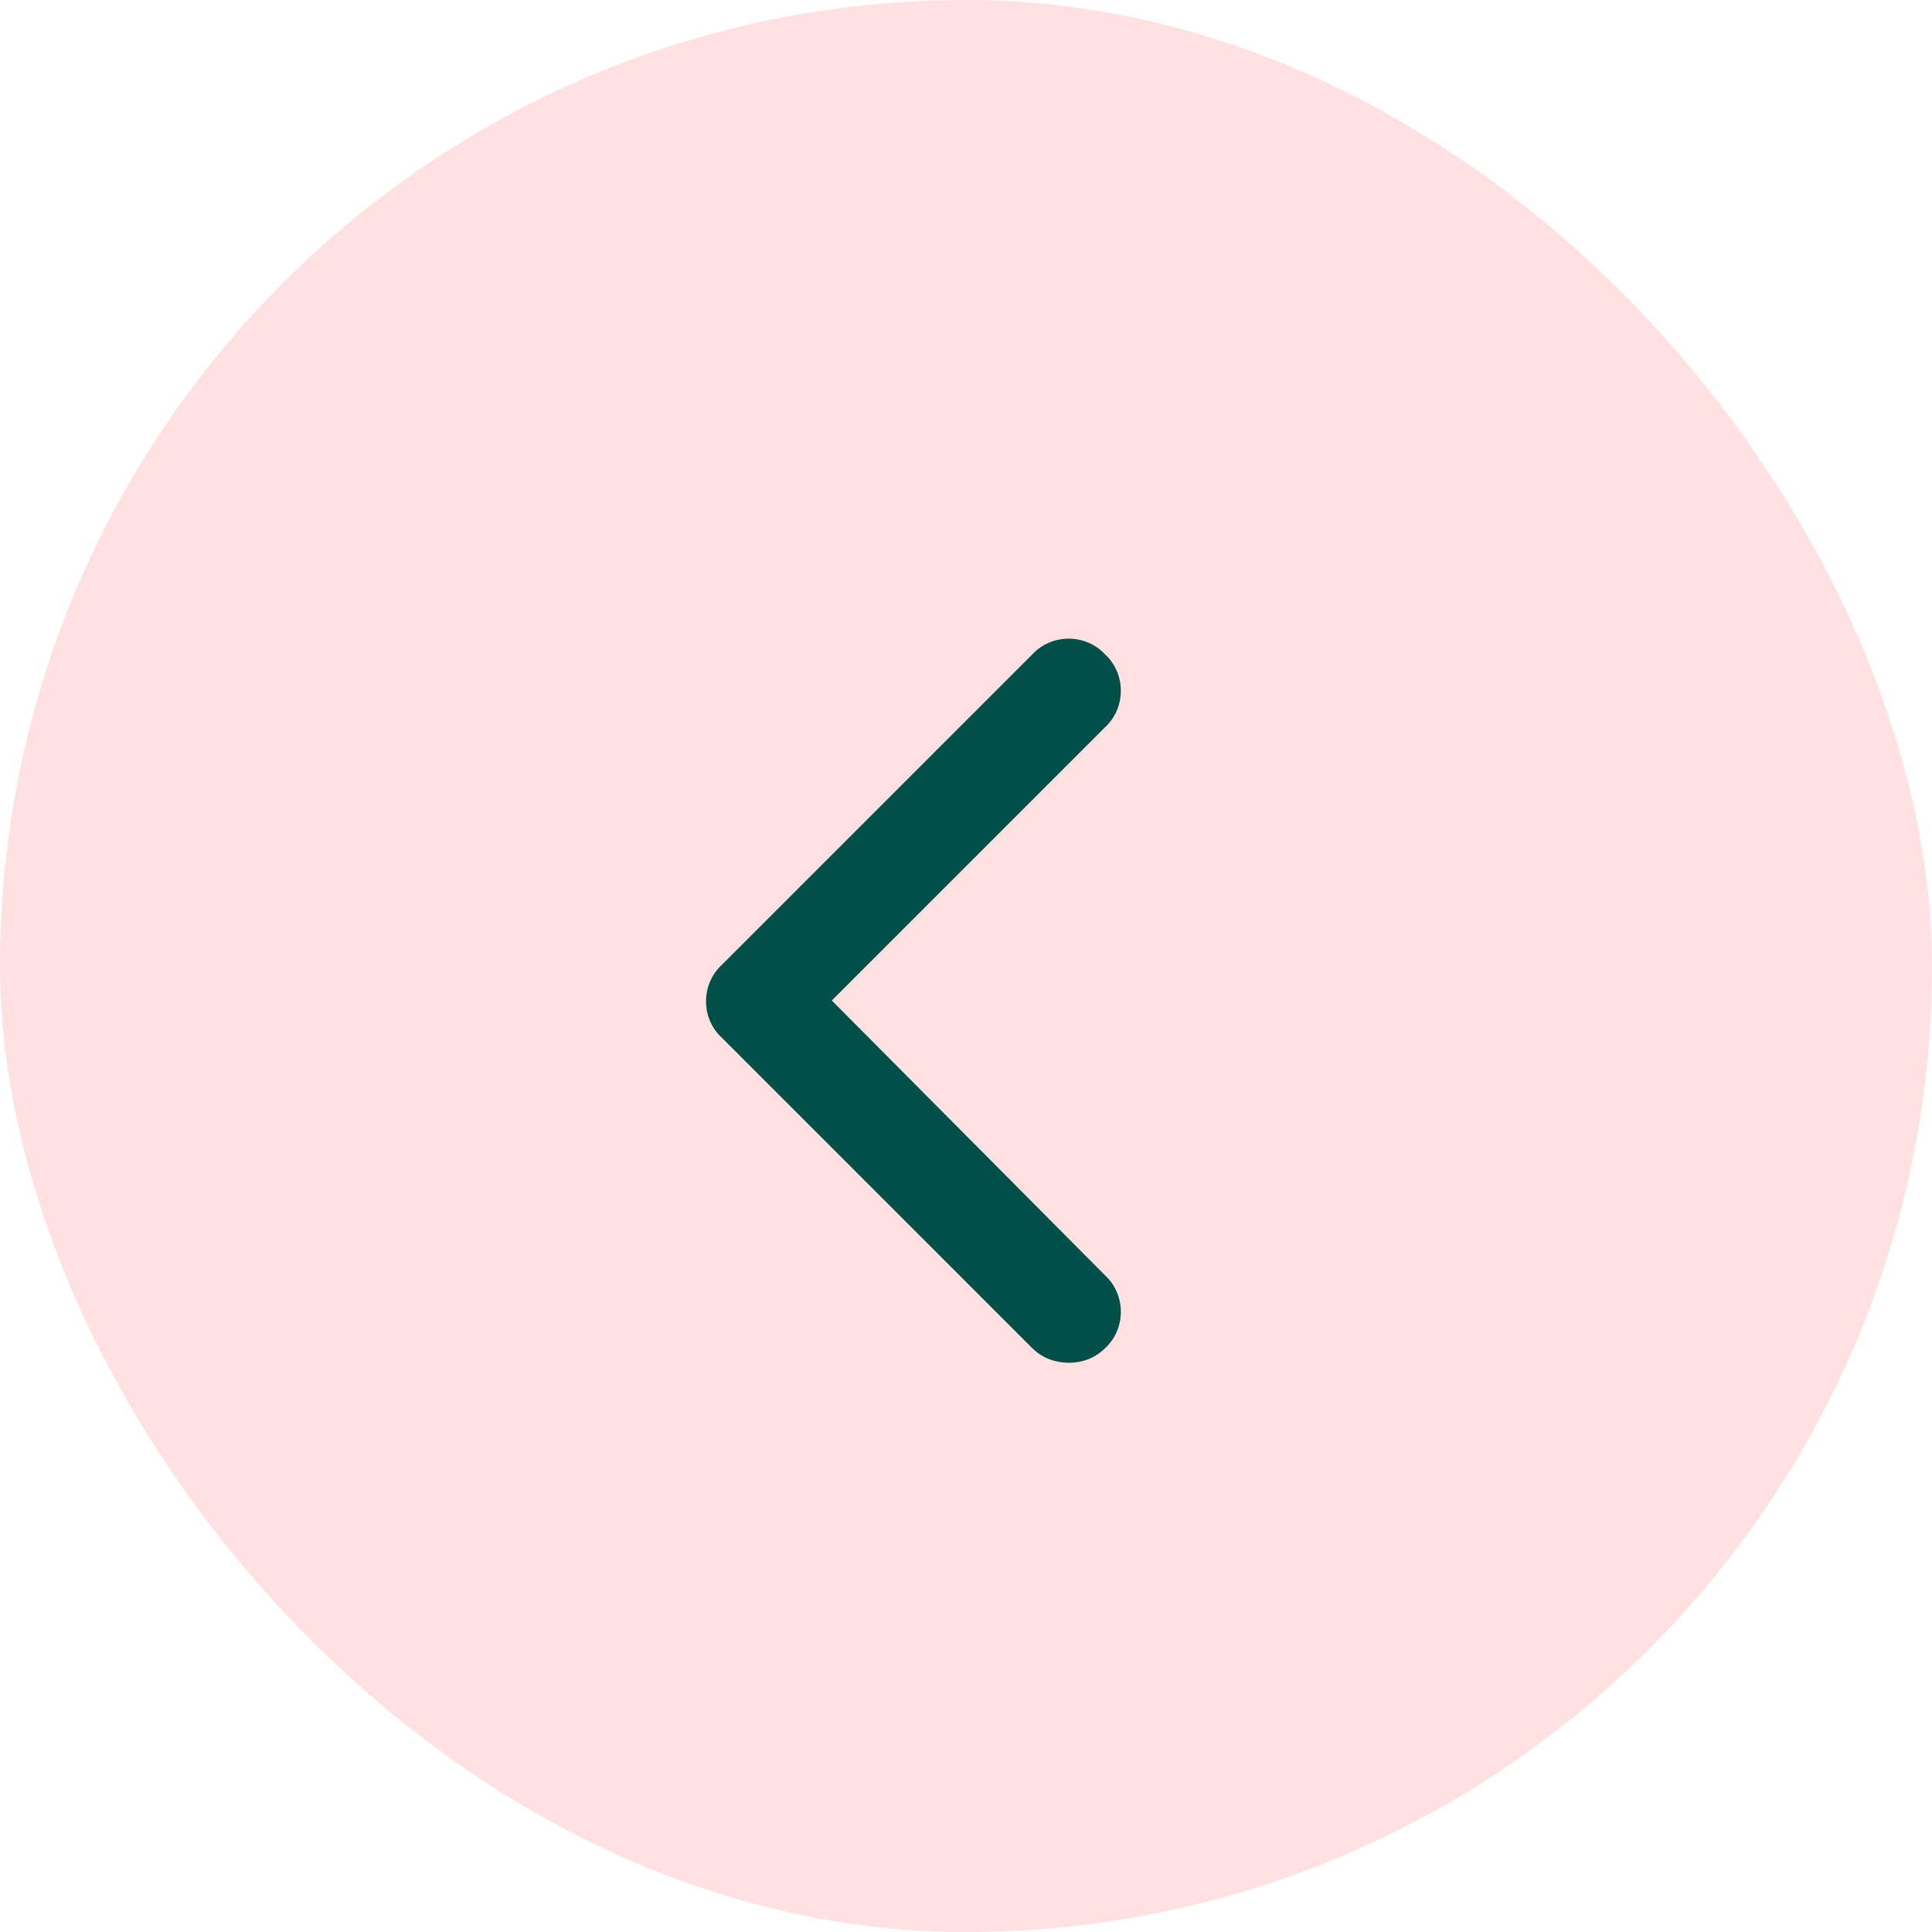
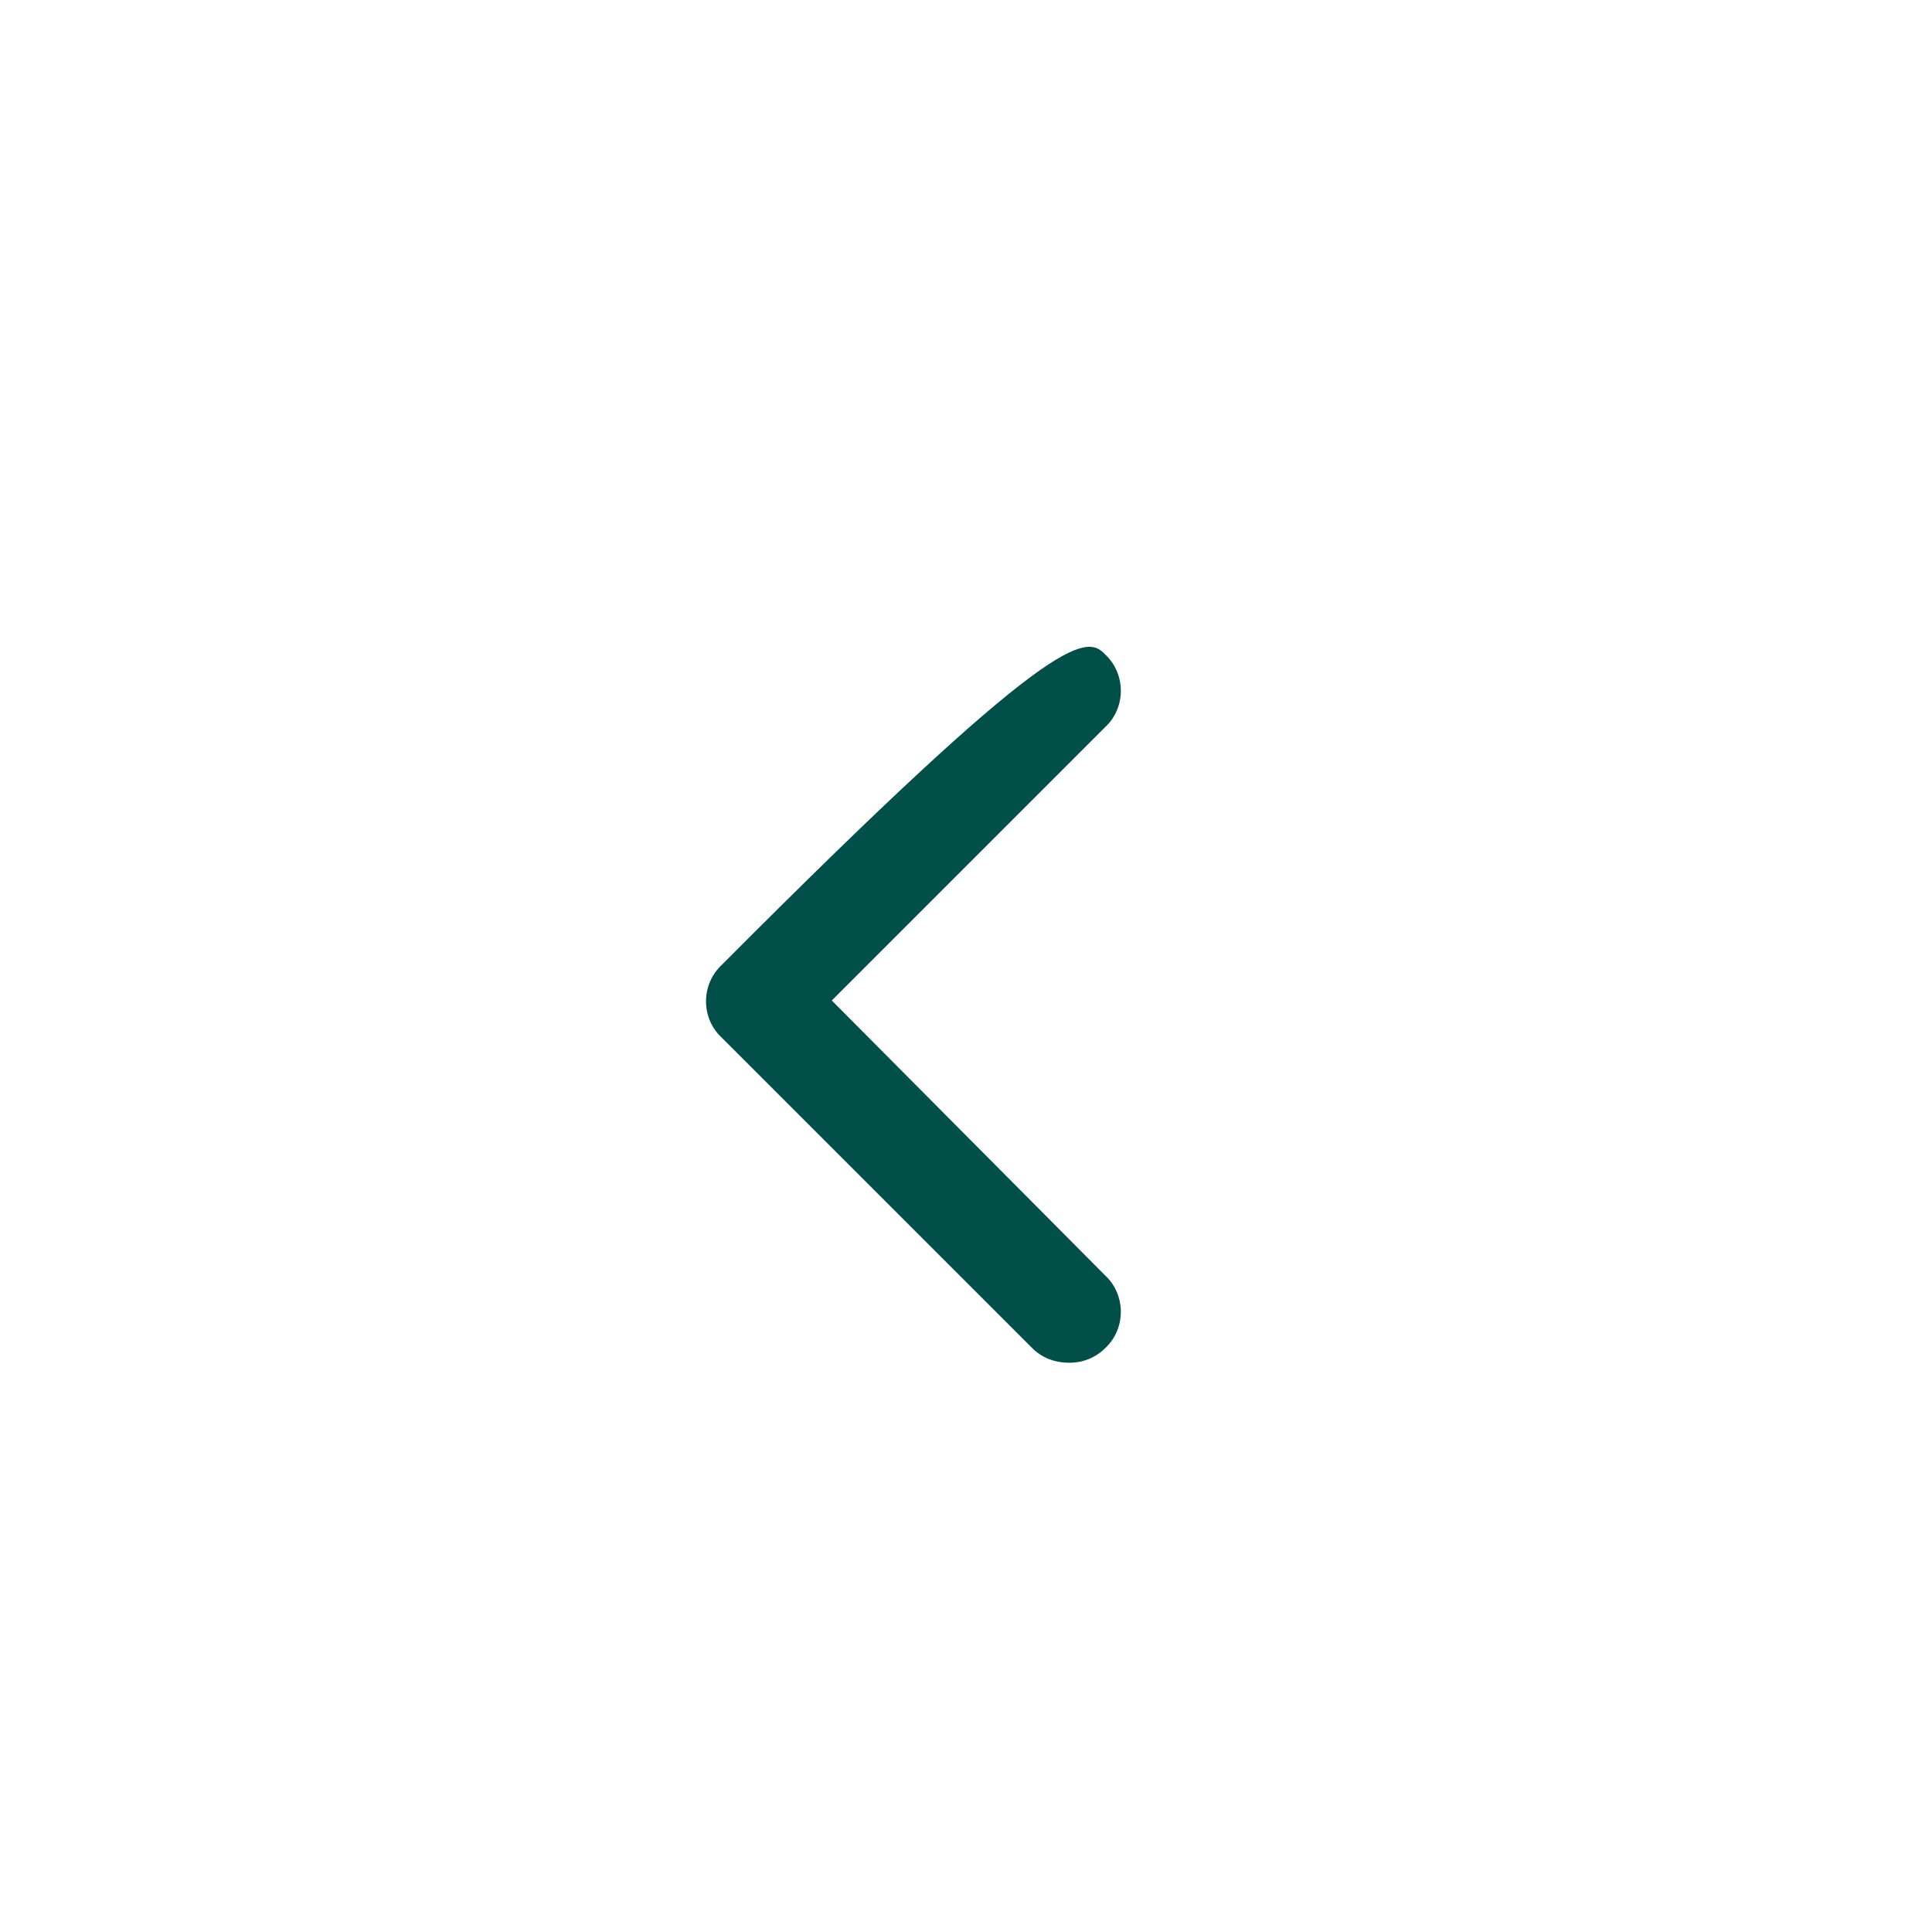
<svg xmlns="http://www.w3.org/2000/svg" width="28" height="28" viewBox="0 0 28 28" fill="none">
-   <rect width="28" height="28" rx="14" fill="#FFE1E1" />
-   <path d="M15.5 19.75C15.289 19.75 15.102 19.68 14.961 19.539L10.461 15.039C10.156 14.758 10.156 14.266 10.461 13.984L14.961 9.484C15.242 9.18 15.734 9.18 16.016 9.484C16.32 9.766 16.32 10.258 16.016 10.539L12.055 14.5L16.016 18.484C16.32 18.766 16.32 19.258 16.016 19.539C15.875 19.68 15.688 19.75 15.5 19.75Z" fill="#004F49" />
+   <path d="M15.5 19.75C15.289 19.75 15.102 19.68 14.961 19.539L10.461 15.039C10.156 14.758 10.156 14.266 10.461 13.984C15.242 9.18 15.734 9.18 16.016 9.484C16.32 9.766 16.32 10.258 16.016 10.539L12.055 14.5L16.016 18.484C16.32 18.766 16.32 19.258 16.016 19.539C15.875 19.68 15.688 19.75 15.5 19.75Z" fill="#004F49" />
</svg>